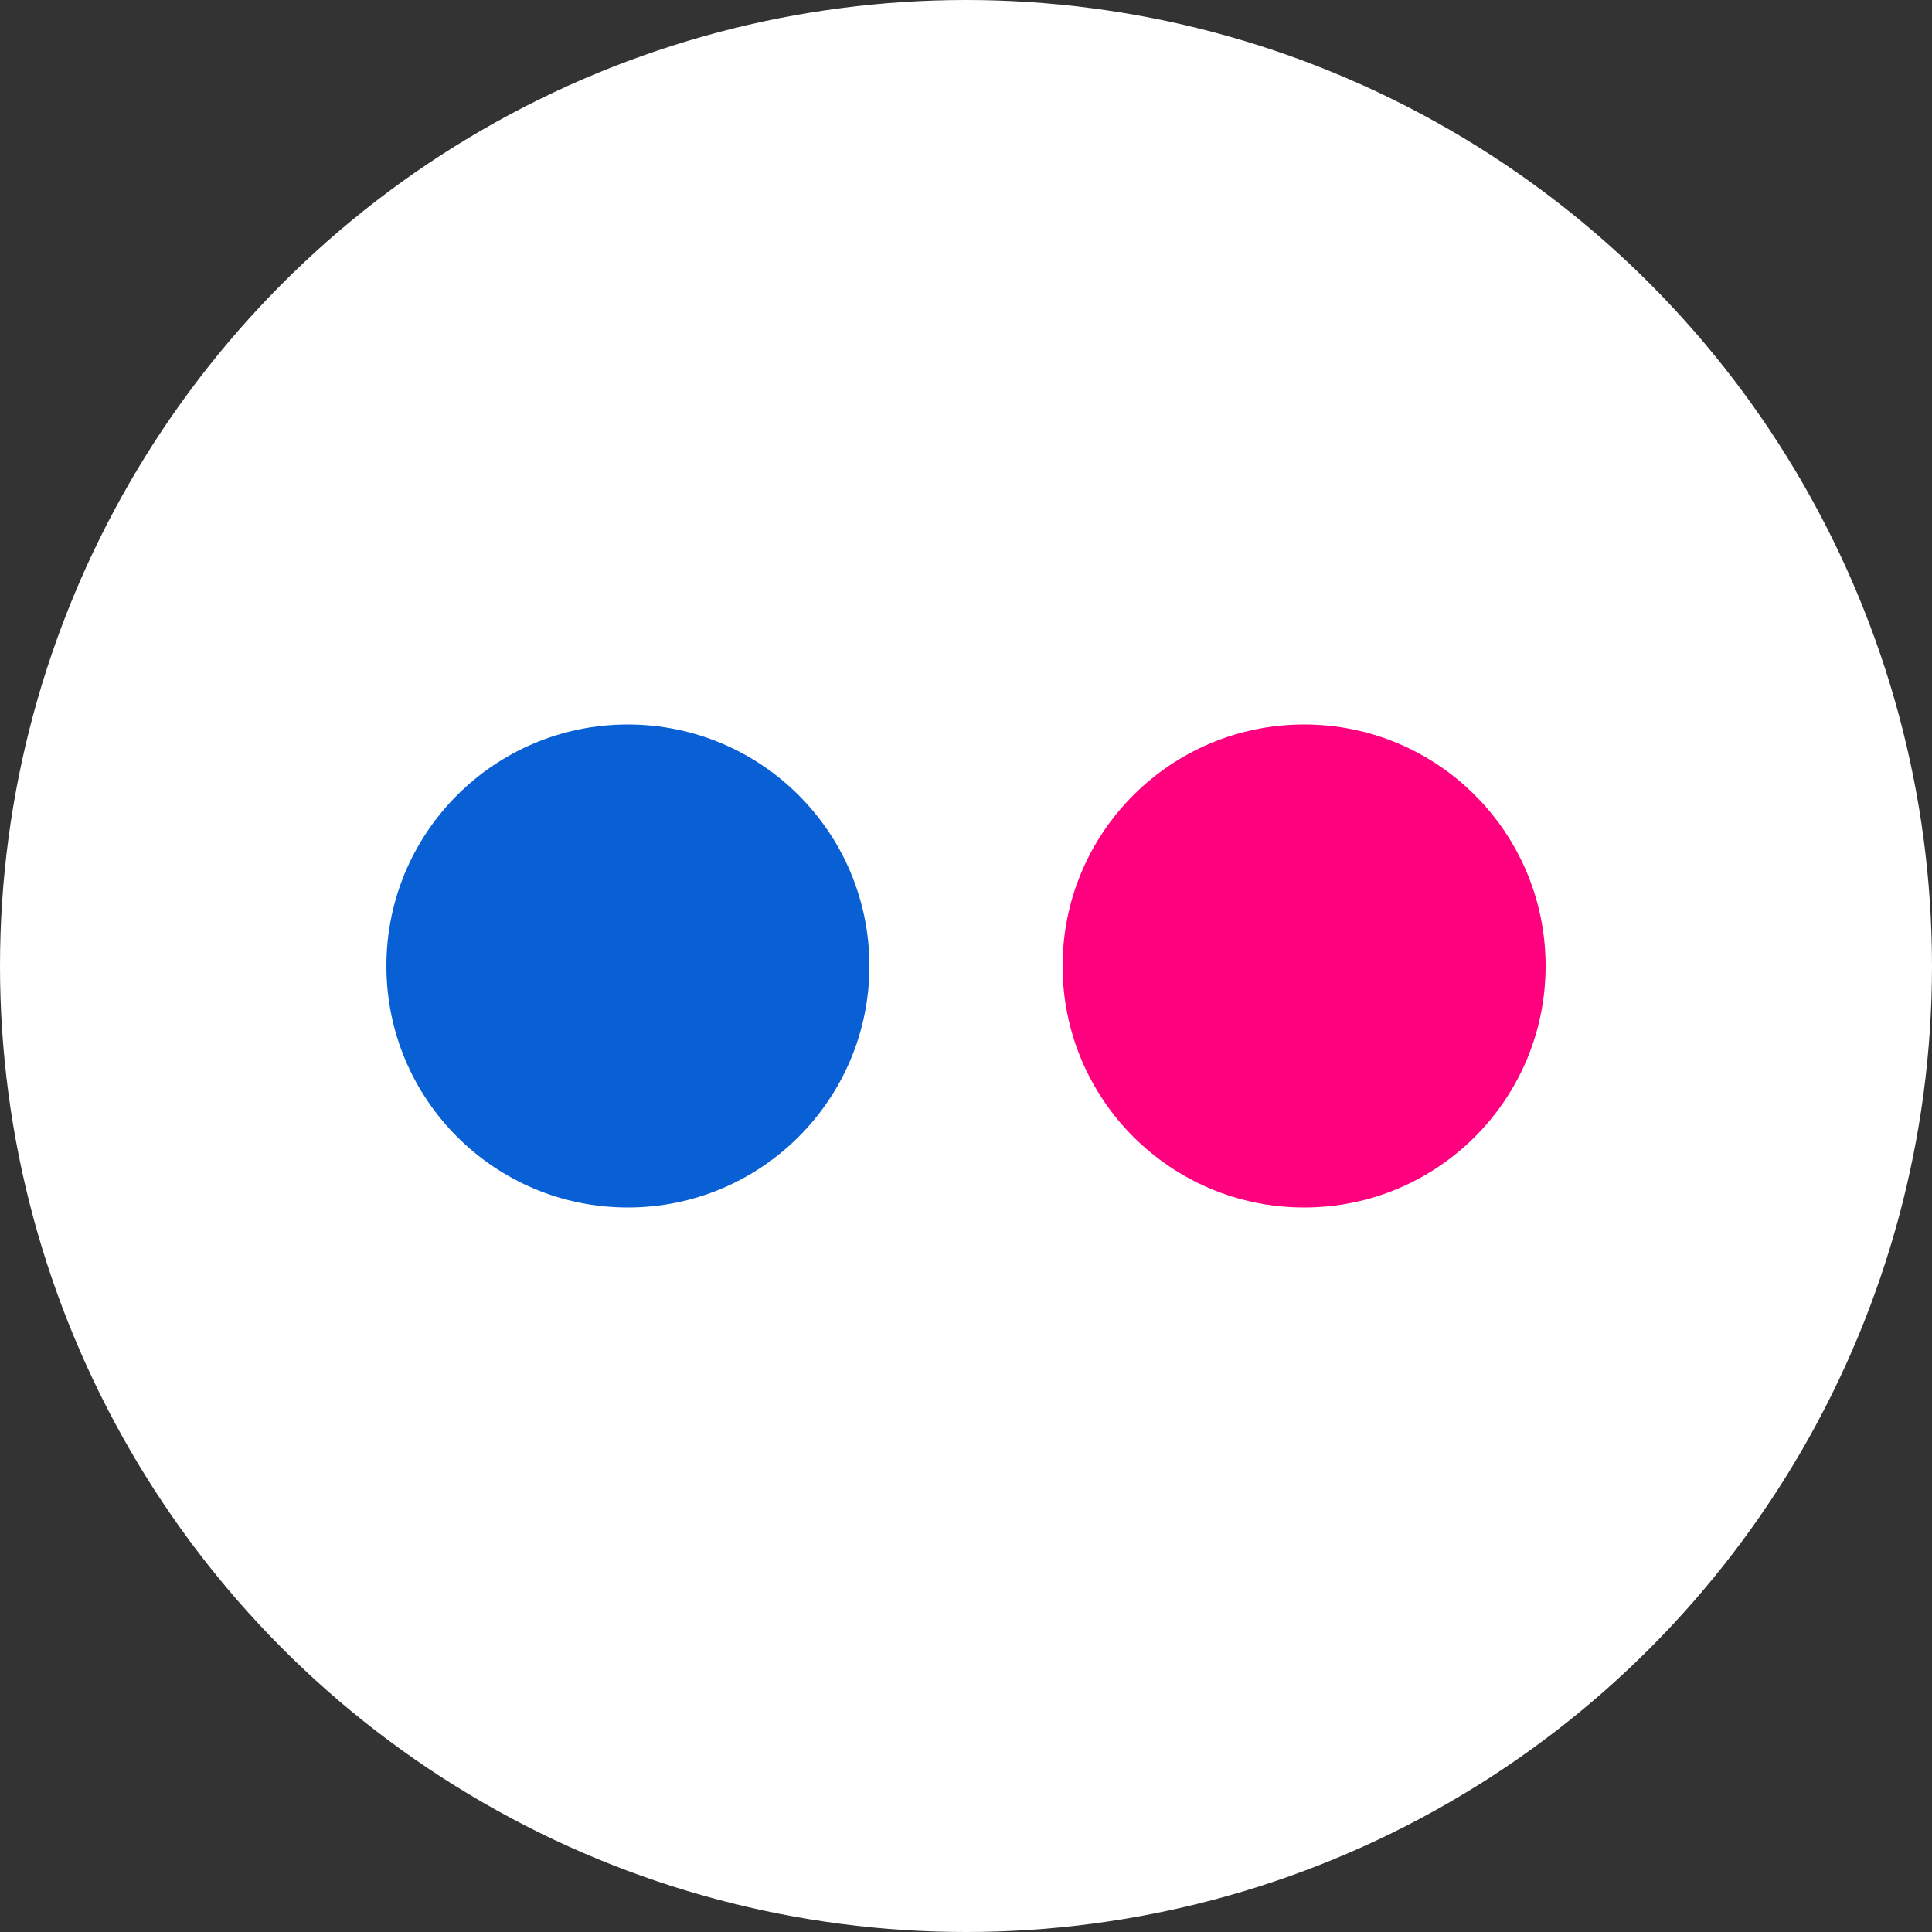
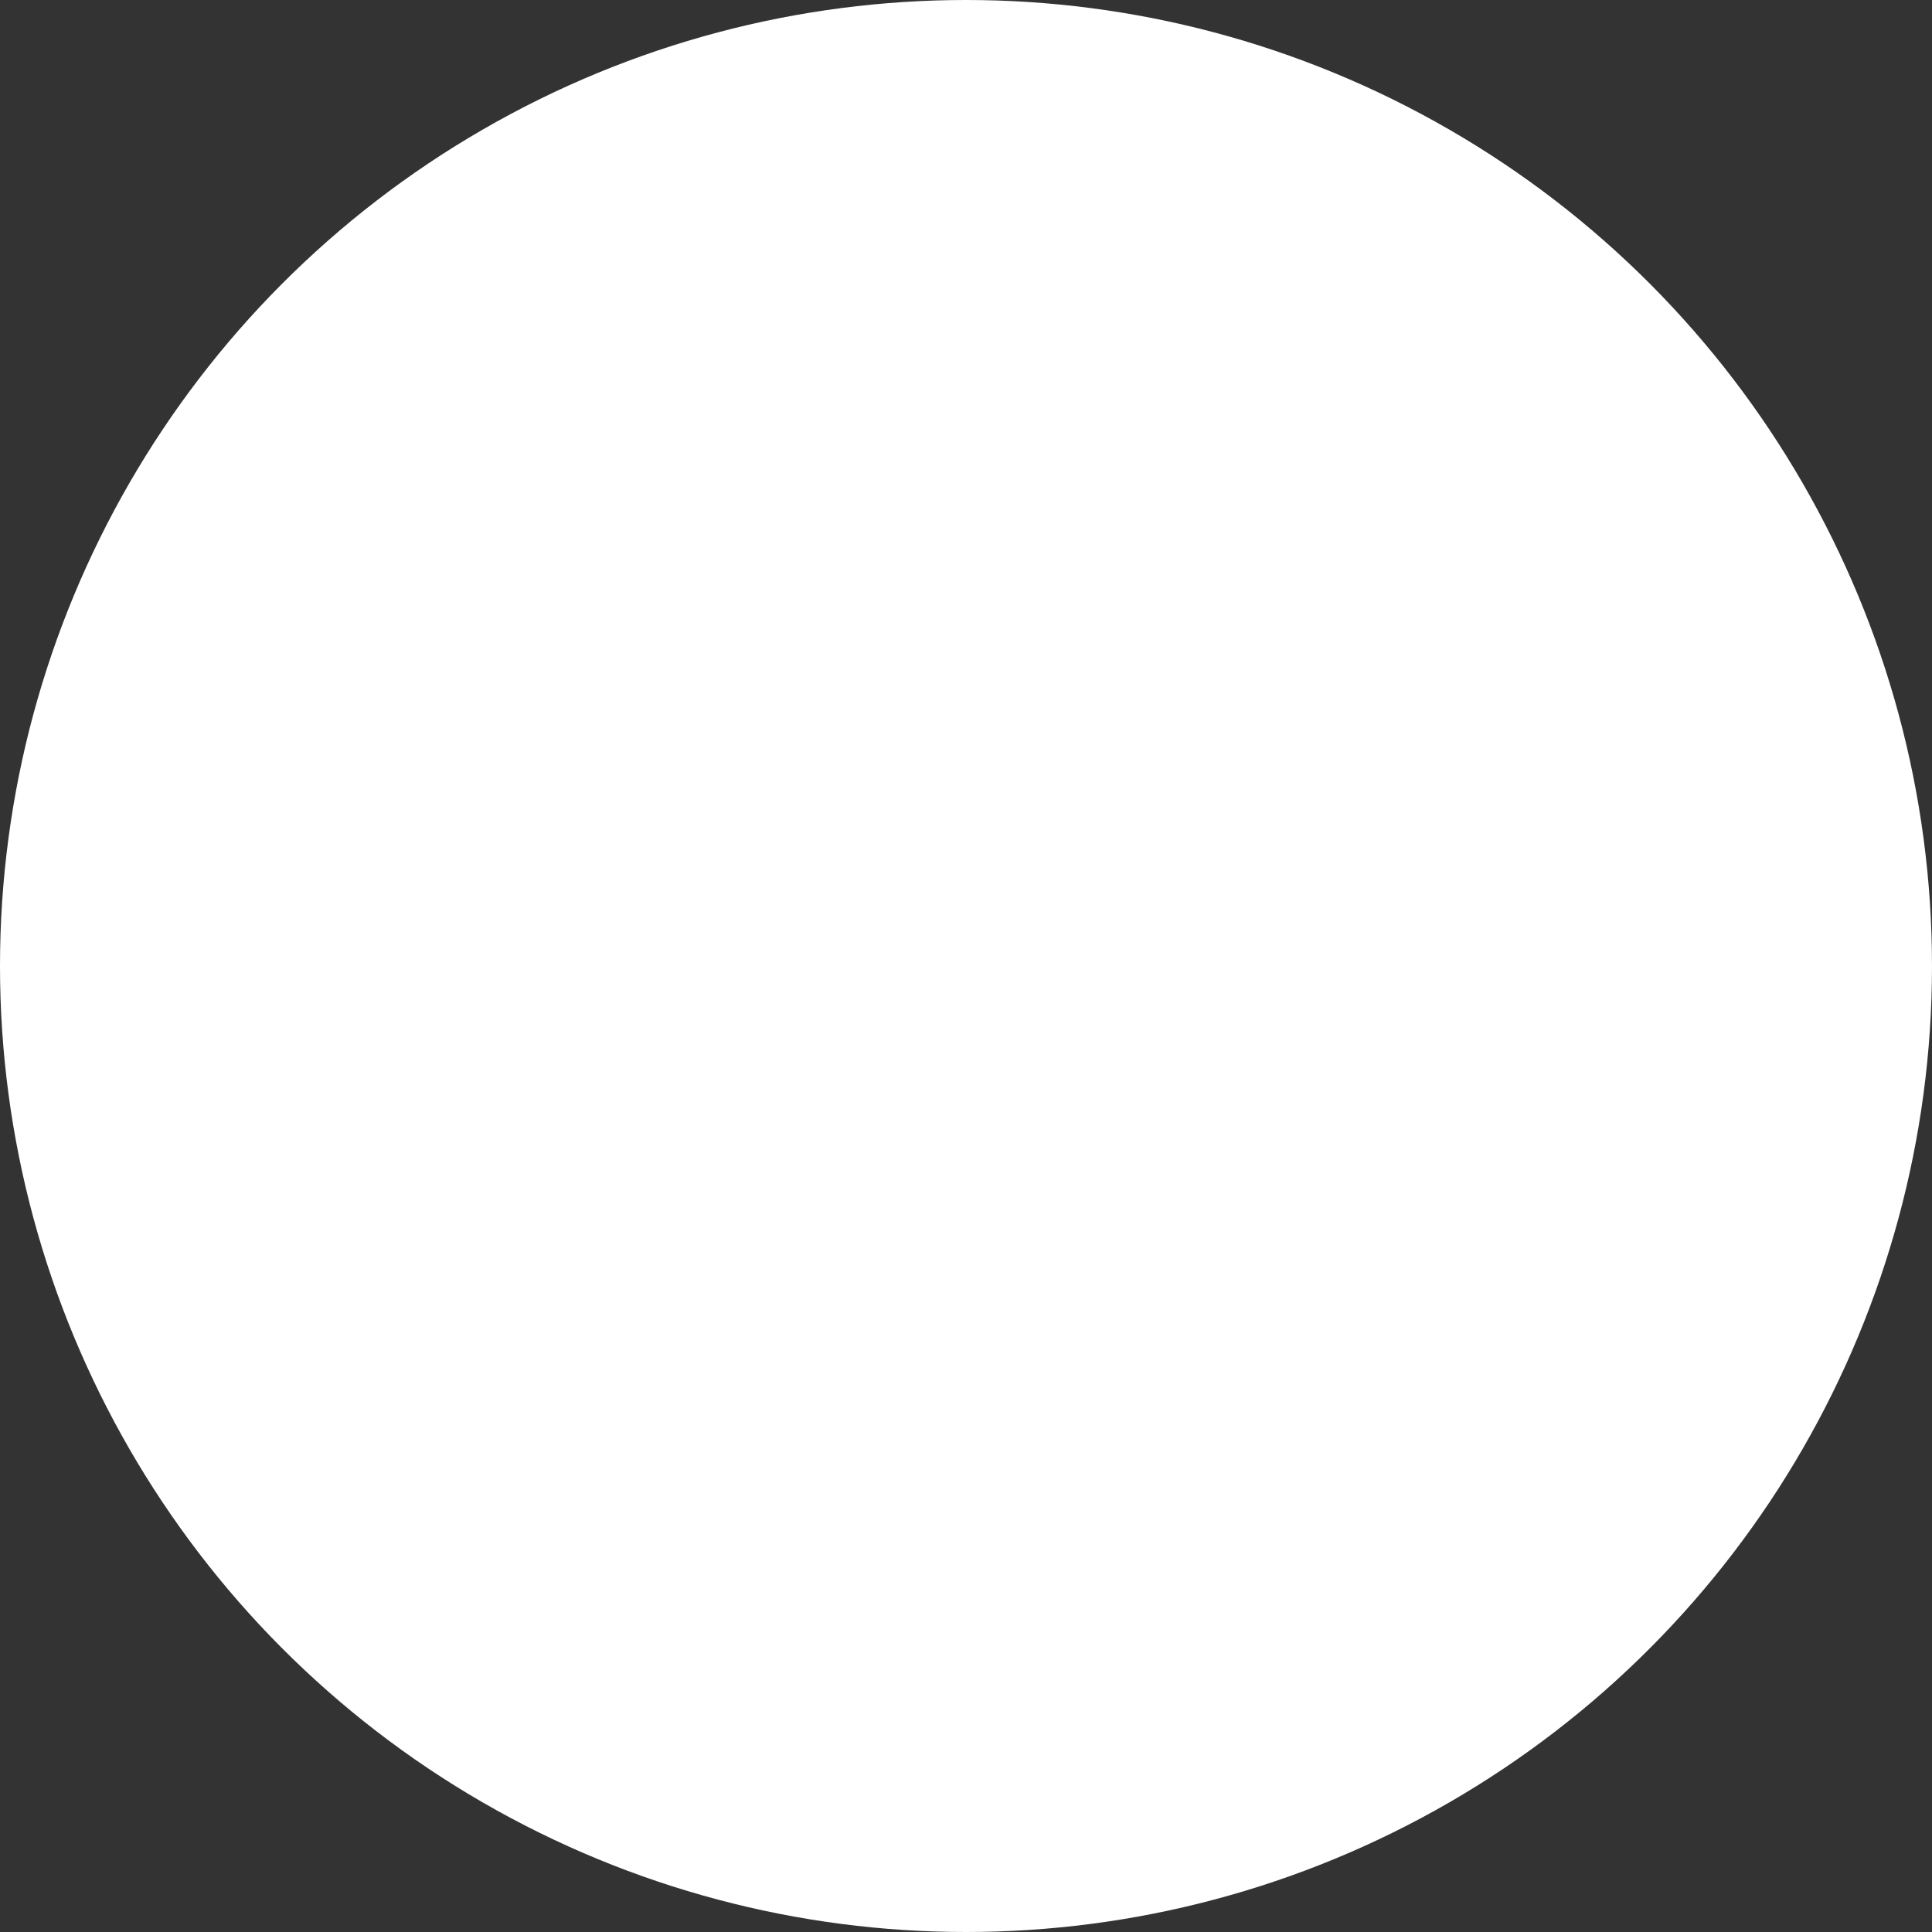
<svg xmlns="http://www.w3.org/2000/svg" width="40" height="40" viewBox="0 0 40 40" fill="none">
  <rect x="0" y="0" width="40" height="40" fill="#333333" stroke="none" />
  <circle cx="20" cy="20" r="20" fill="white" />
-   <path d="M32 19.999C32 22.761 29.765 25 27.002 25C24.237 25 22 22.761 22 19.999C22 17.239 24.237 15 27.002 15C29.765 15 32 17.239 32 19.999Z" fill="#FF007F" />
-   <path d="M18 19.999C18 22.761 15.763 25 12.997 25C10.236 25 8 22.761 8 19.999C8 17.239 10.236 15 12.997 15C15.763 15 18 17.239 18 19.999Z" fill="#0960D5" />
</svg>